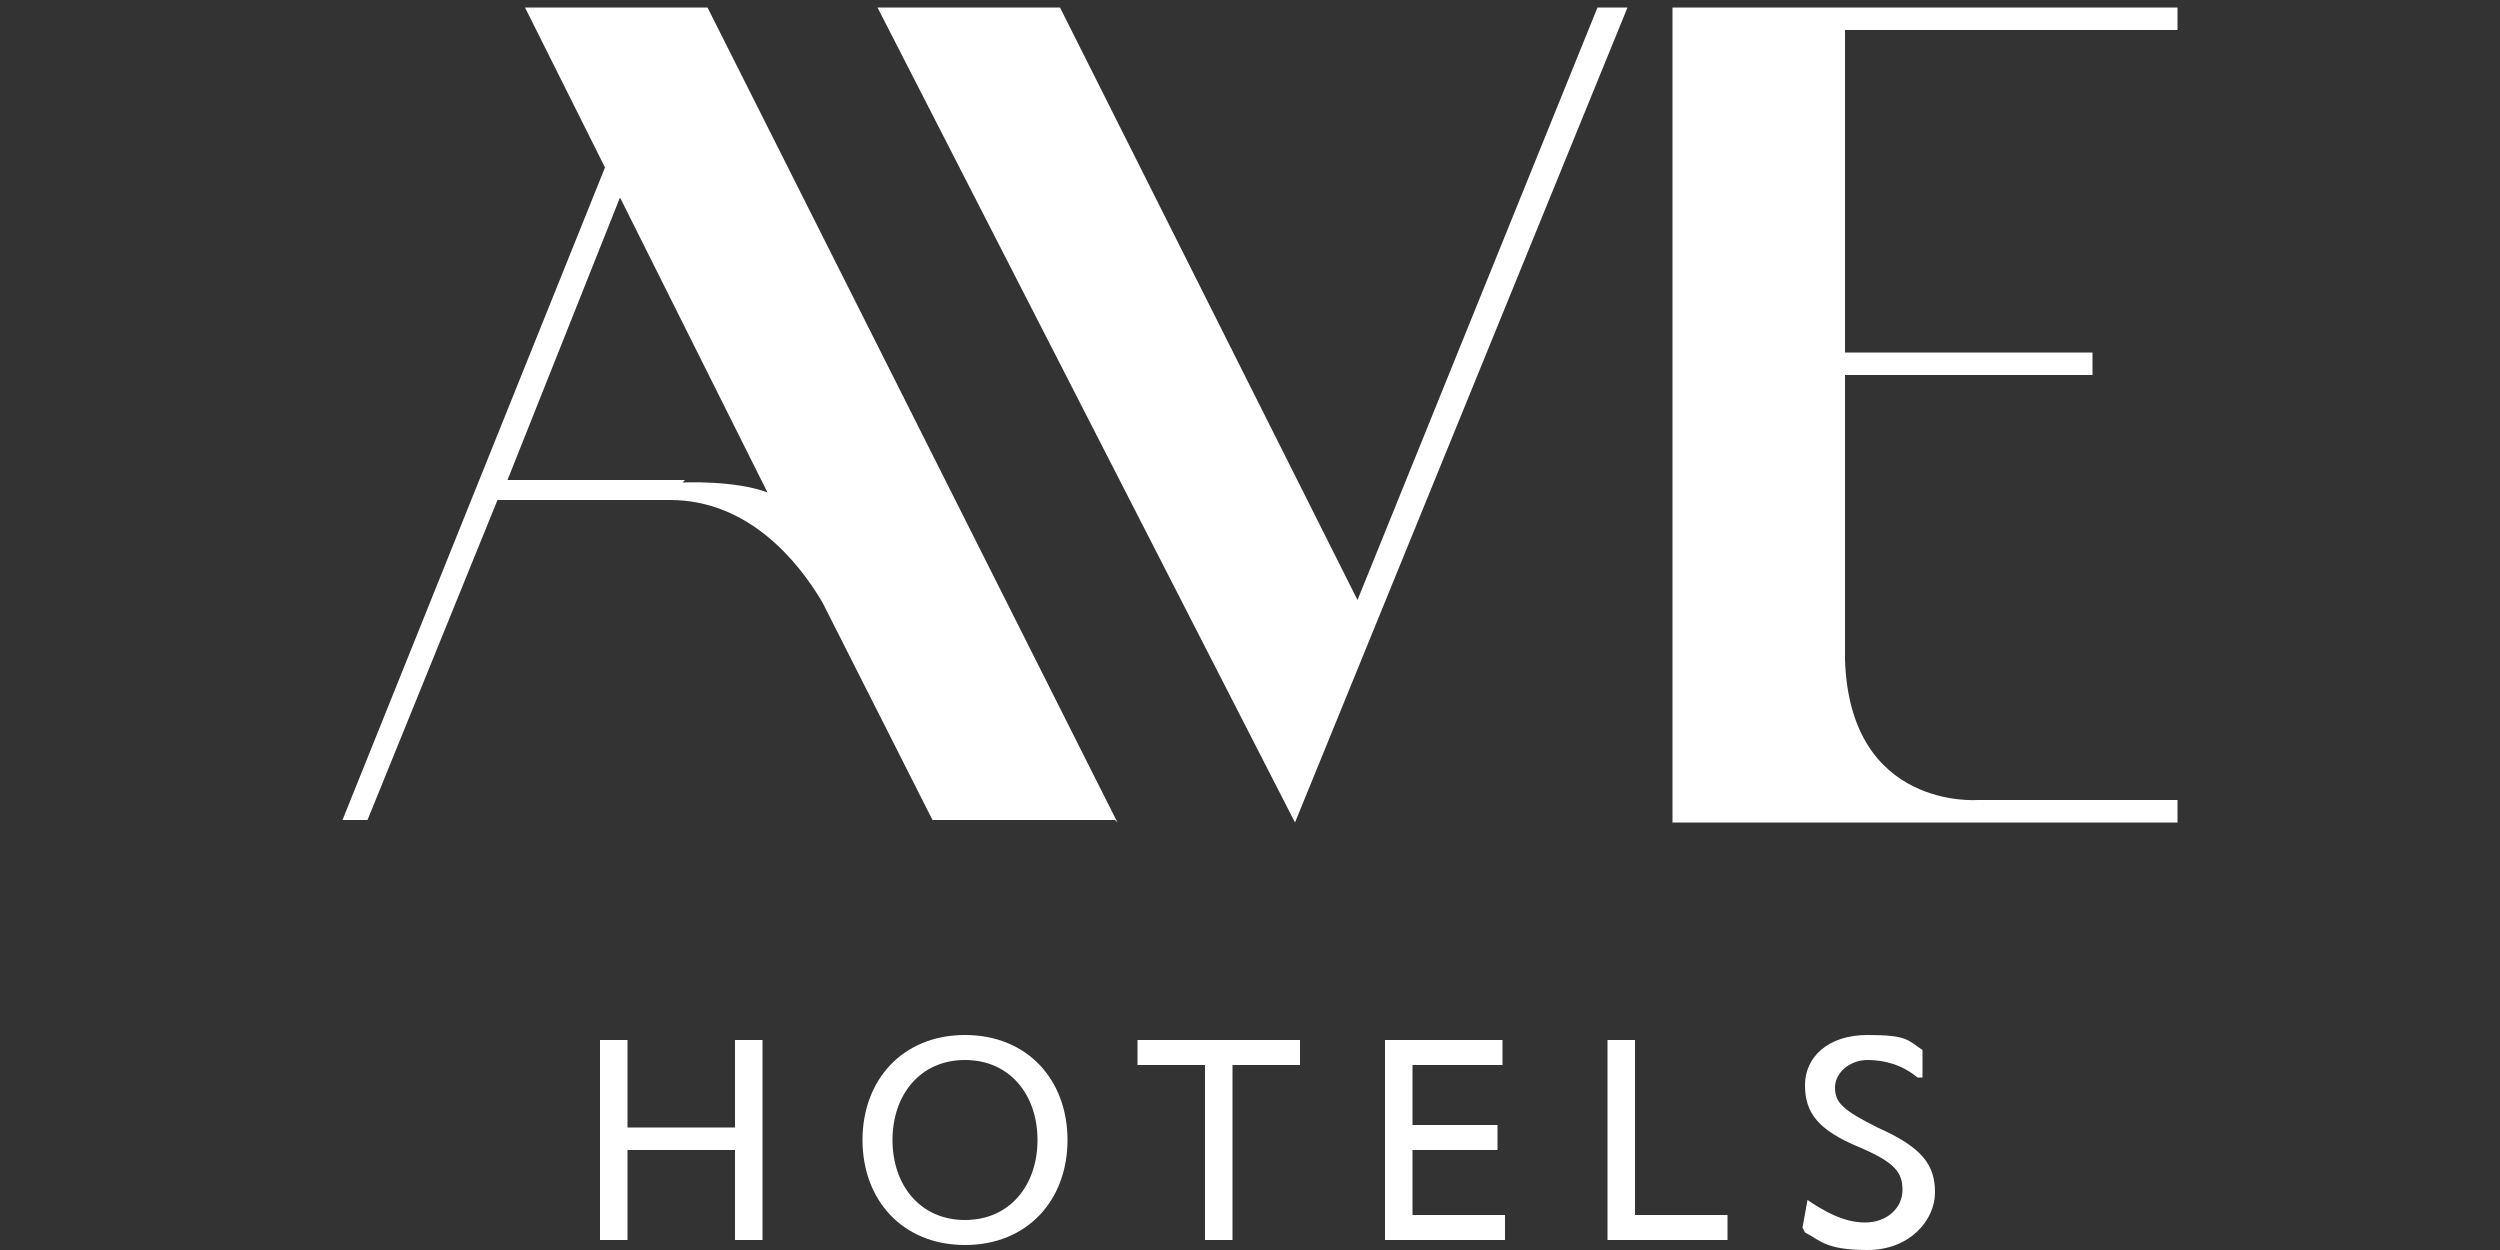
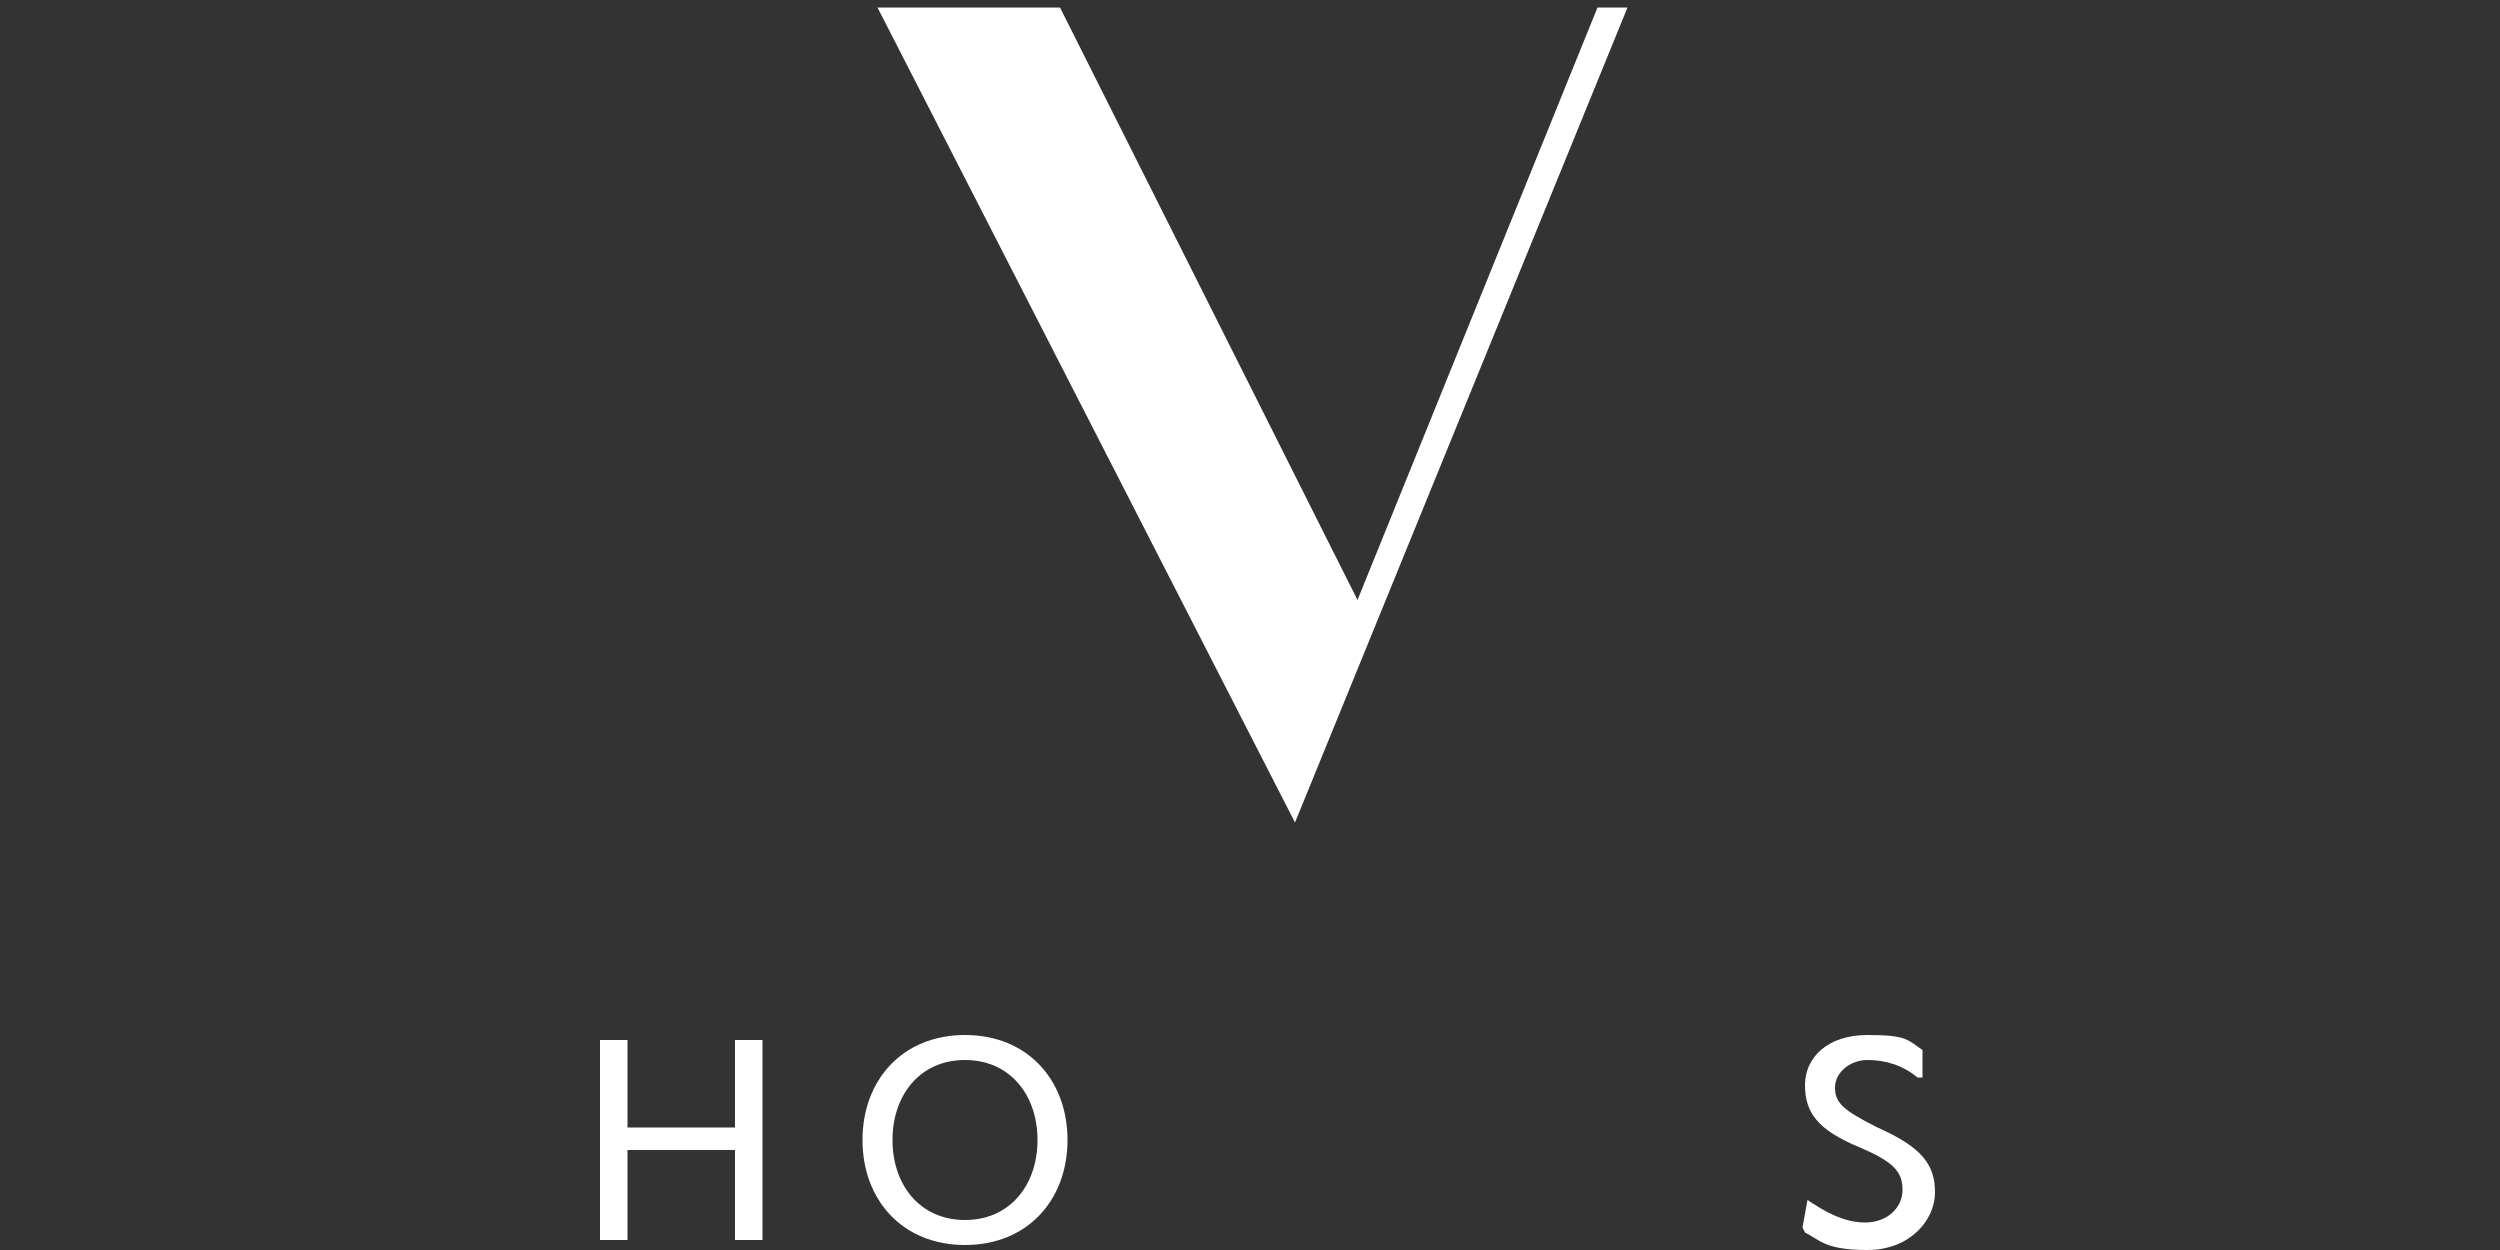
<svg xmlns="http://www.w3.org/2000/svg" id="Vrstva_1" width="100" height="50" version="1.1" viewBox="0 0 100 50">
  <rect x="0" y="0" width="100" height="50" fill="#333333" stroke="none" />
  <defs>
    <style>
      .st0 {
        fill: #fff;
      }
    </style>
  </defs>
  <polygon class="st0" points="35.1 .3 51.8 32.9 65.1 .3 63.9 .3 54.3 24 42.4 .3 35.1 .3" />
-   <path class="st0" d="M87.1,1.2V.3h-20.2v32.6h20.2v-.9h-8s-5.1.4-5.3-5.6v-11.4h9.9v-.9h-9.9V1.2h13.4Z" />
-   <path class="st0" d="M44.7,32.9L28.3.3h-7.3l3.2,6.4-10.5,26.1h1l5.2-12.8h6.9c3.1,0,5.1,2.4,6.1,4.1l4.4,8.7h7.3ZM27.4,19.2h-7.1l4.5-11.3,5.9,11.8c-1.3-.5-3.4-.4-3.4-.4h0Z" />
  <path class="st0" d="M29.4,41.6h1.1v8h-1.1v-3.6h-4.3v3.6h-1.1v-8h1.1v3.5h4.3v-3.5h0Z" />
  <path class="st0" d="M34.5,45.6c0-2.4,1.6-4.2,4.1-4.2s4.1,1.8,4.1,4.2-1.6,4.2-4.1,4.2-4.1-1.8-4.1-4.2h0ZM41.5,45.6c0-1.8-1.1-3.2-2.9-3.2s-2.9,1.4-2.9,3.2,1.1,3.2,2.9,3.2,2.9-1.4,2.9-3.2Z" />
-   <path class="st0" d="M52,41.6v1h-2.7v7h-1.1v-7h-2.7v-1h6.5,0Z" />
-   <path class="st0" d="M56.5,46v2.6h3.7v1h-4.8v-8h4.7v1c.1,0-3.6,0-3.6,0v2.4h3.4v1h-3.4Z" />
-   <path class="st0" d="M64.3,41.6h1.1v7h3.7v1h-4.8v-8h0Z" />
  <path class="st0" d="M72.1,49.1l.2-1.1h0c.6.4,1.4.9,2.3.9s1.5-.6,1.5-1.3-.3-1.1-1.7-1.7c-1.7-.7-2.2-1.4-2.2-2.5s.9-2,2.5-2,1.6.2,2.2.6v1.1h-.2c-.6-.5-1.3-.7-2-.7s-1.3.5-1.3,1.1.3.9,1.7,1.6c1.8.8,2.3,1.5,2.3,2.6s-1,2.3-2.7,2.3-1.9-.4-2.5-.7h0Z" />
</svg>